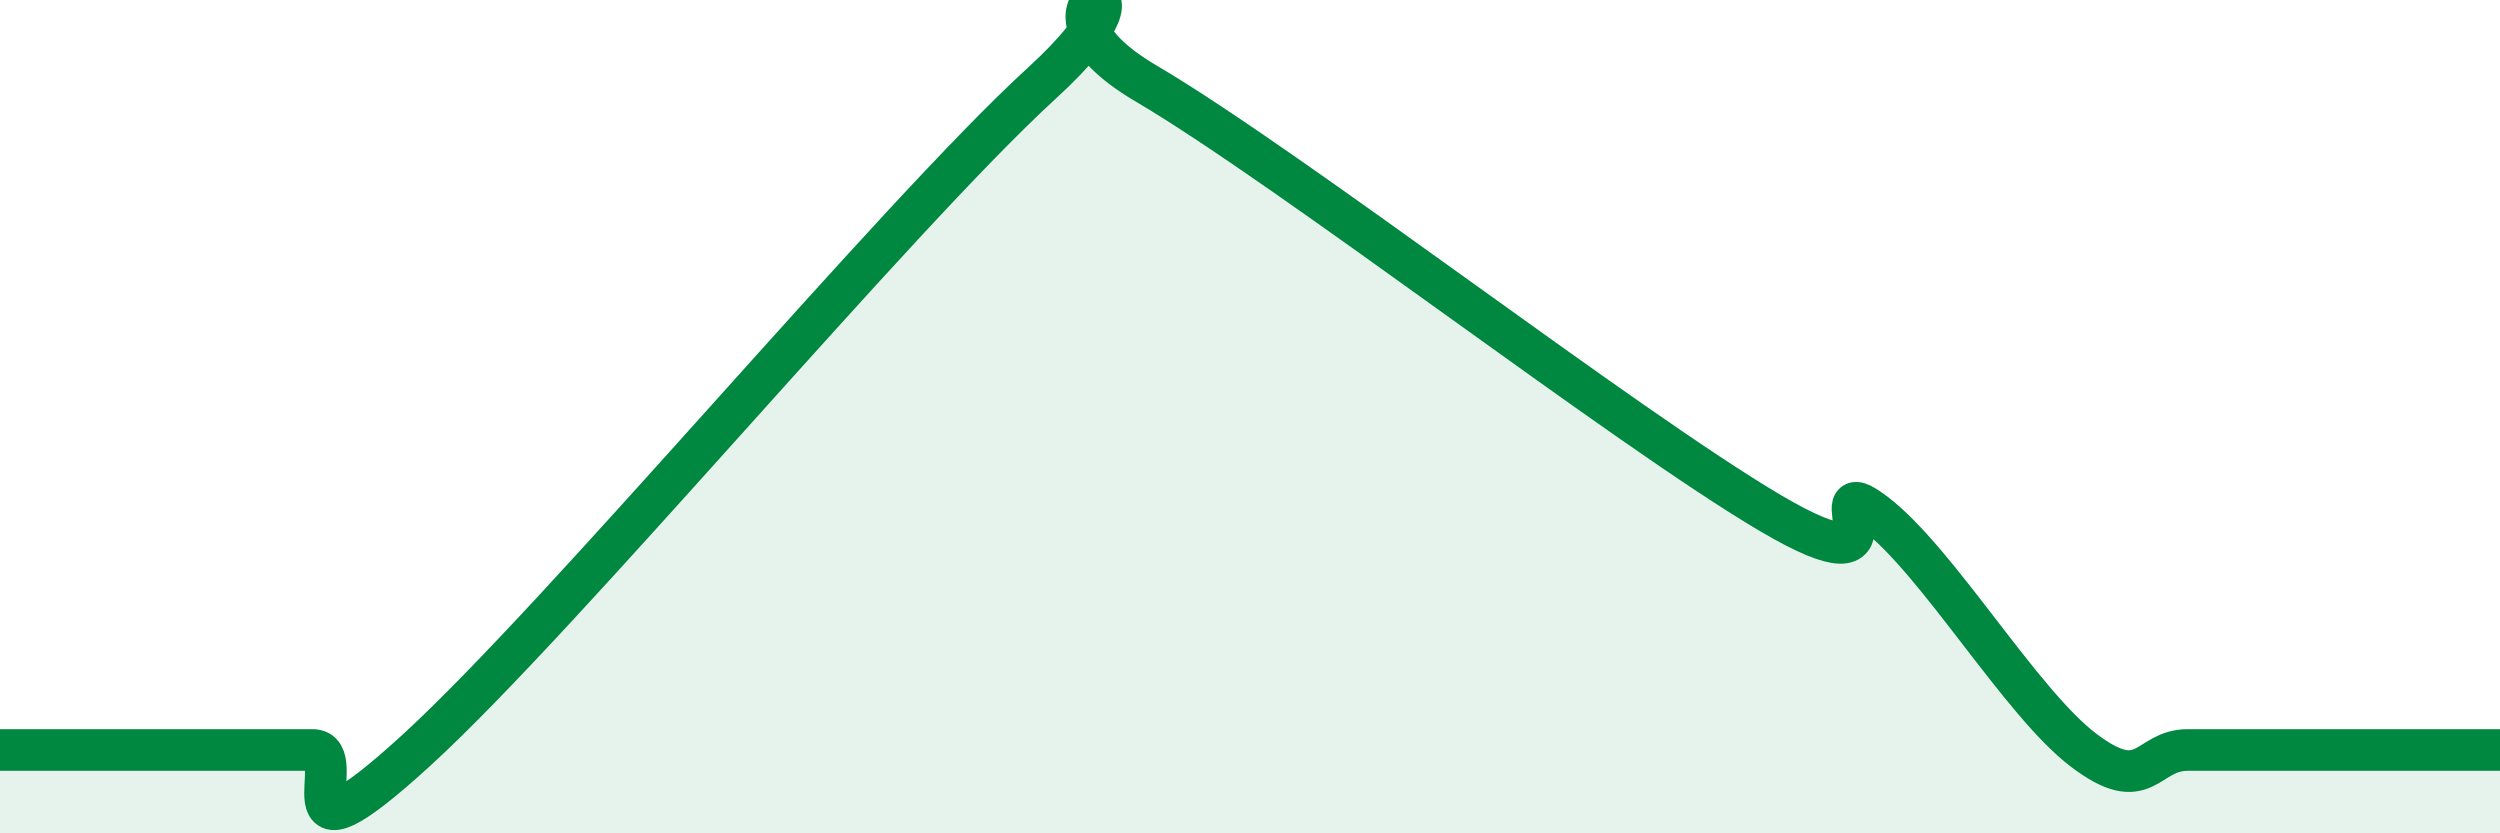
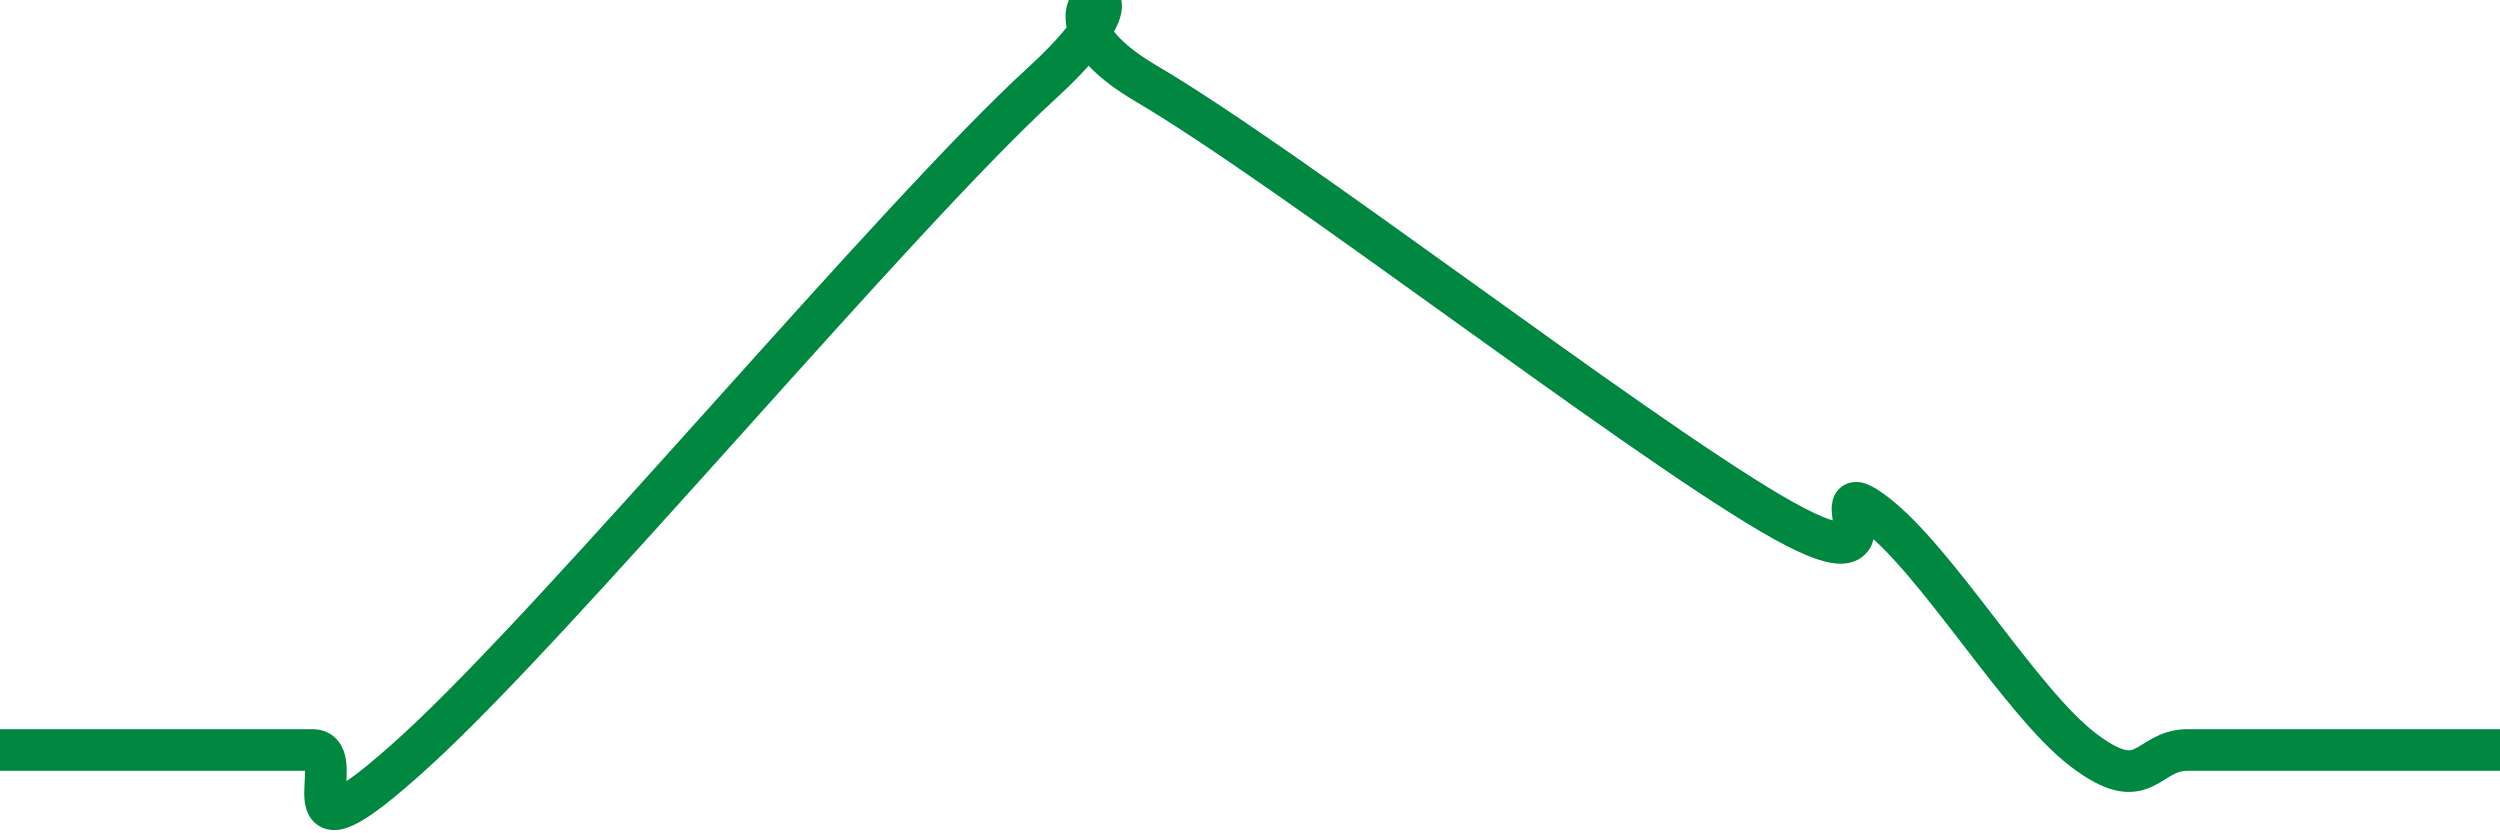
<svg xmlns="http://www.w3.org/2000/svg" width="60" height="20" viewBox="0 0 60 20">
-   <path d="M 0,18 C 0.5,18 1.5,18 2.5,18 C 3.5,18 4,18 5,18 C 6,18 6.5,18 7.5,18 C 8.5,18 6.5,21.2 10,18 C 13.5,14.8 21.5,5.2 25,2 C 28.5,-1.2 24,-0.06 27.5,2 C 31,4.06 39,10.26 42.5,12.32 C 46,14.38 43.5,11.18 45,12.32 C 46.5,13.46 48.5,16.86 50,18 C 51.5,19.14 51.5,18 52.5,18 C 53.5,18 53.5,18 55,18 C 56.5,18 59,18 60,18L60 20L0 20Z" fill="#008740" opacity="0.1" stroke-linecap="round" stroke-linejoin="round" />
  <path d="M 0,18 C 0.5,18 1.5,18 2.5,18 C 3.5,18 4,18 5,18 C 6,18 6.5,18 7.5,18 C 8.5,18 6.5,21.2 10,18 C 13.5,14.8 21.5,5.2 25,2 C 28.5,-1.2 24,-0.06 27.5,2 C 31,4.06 39,10.26 42.5,12.32 C 46,14.38 43.5,11.18 45,12.32 C 46.5,13.46 48.5,16.86 50,18 C 51.5,19.14 51.5,18 52.5,18 C 53.5,18 53.5,18 55,18 C 56.5,18 59,18 60,18" stroke="#008740" stroke-width="1" fill="none" stroke-linecap="round" stroke-linejoin="round" />
</svg>